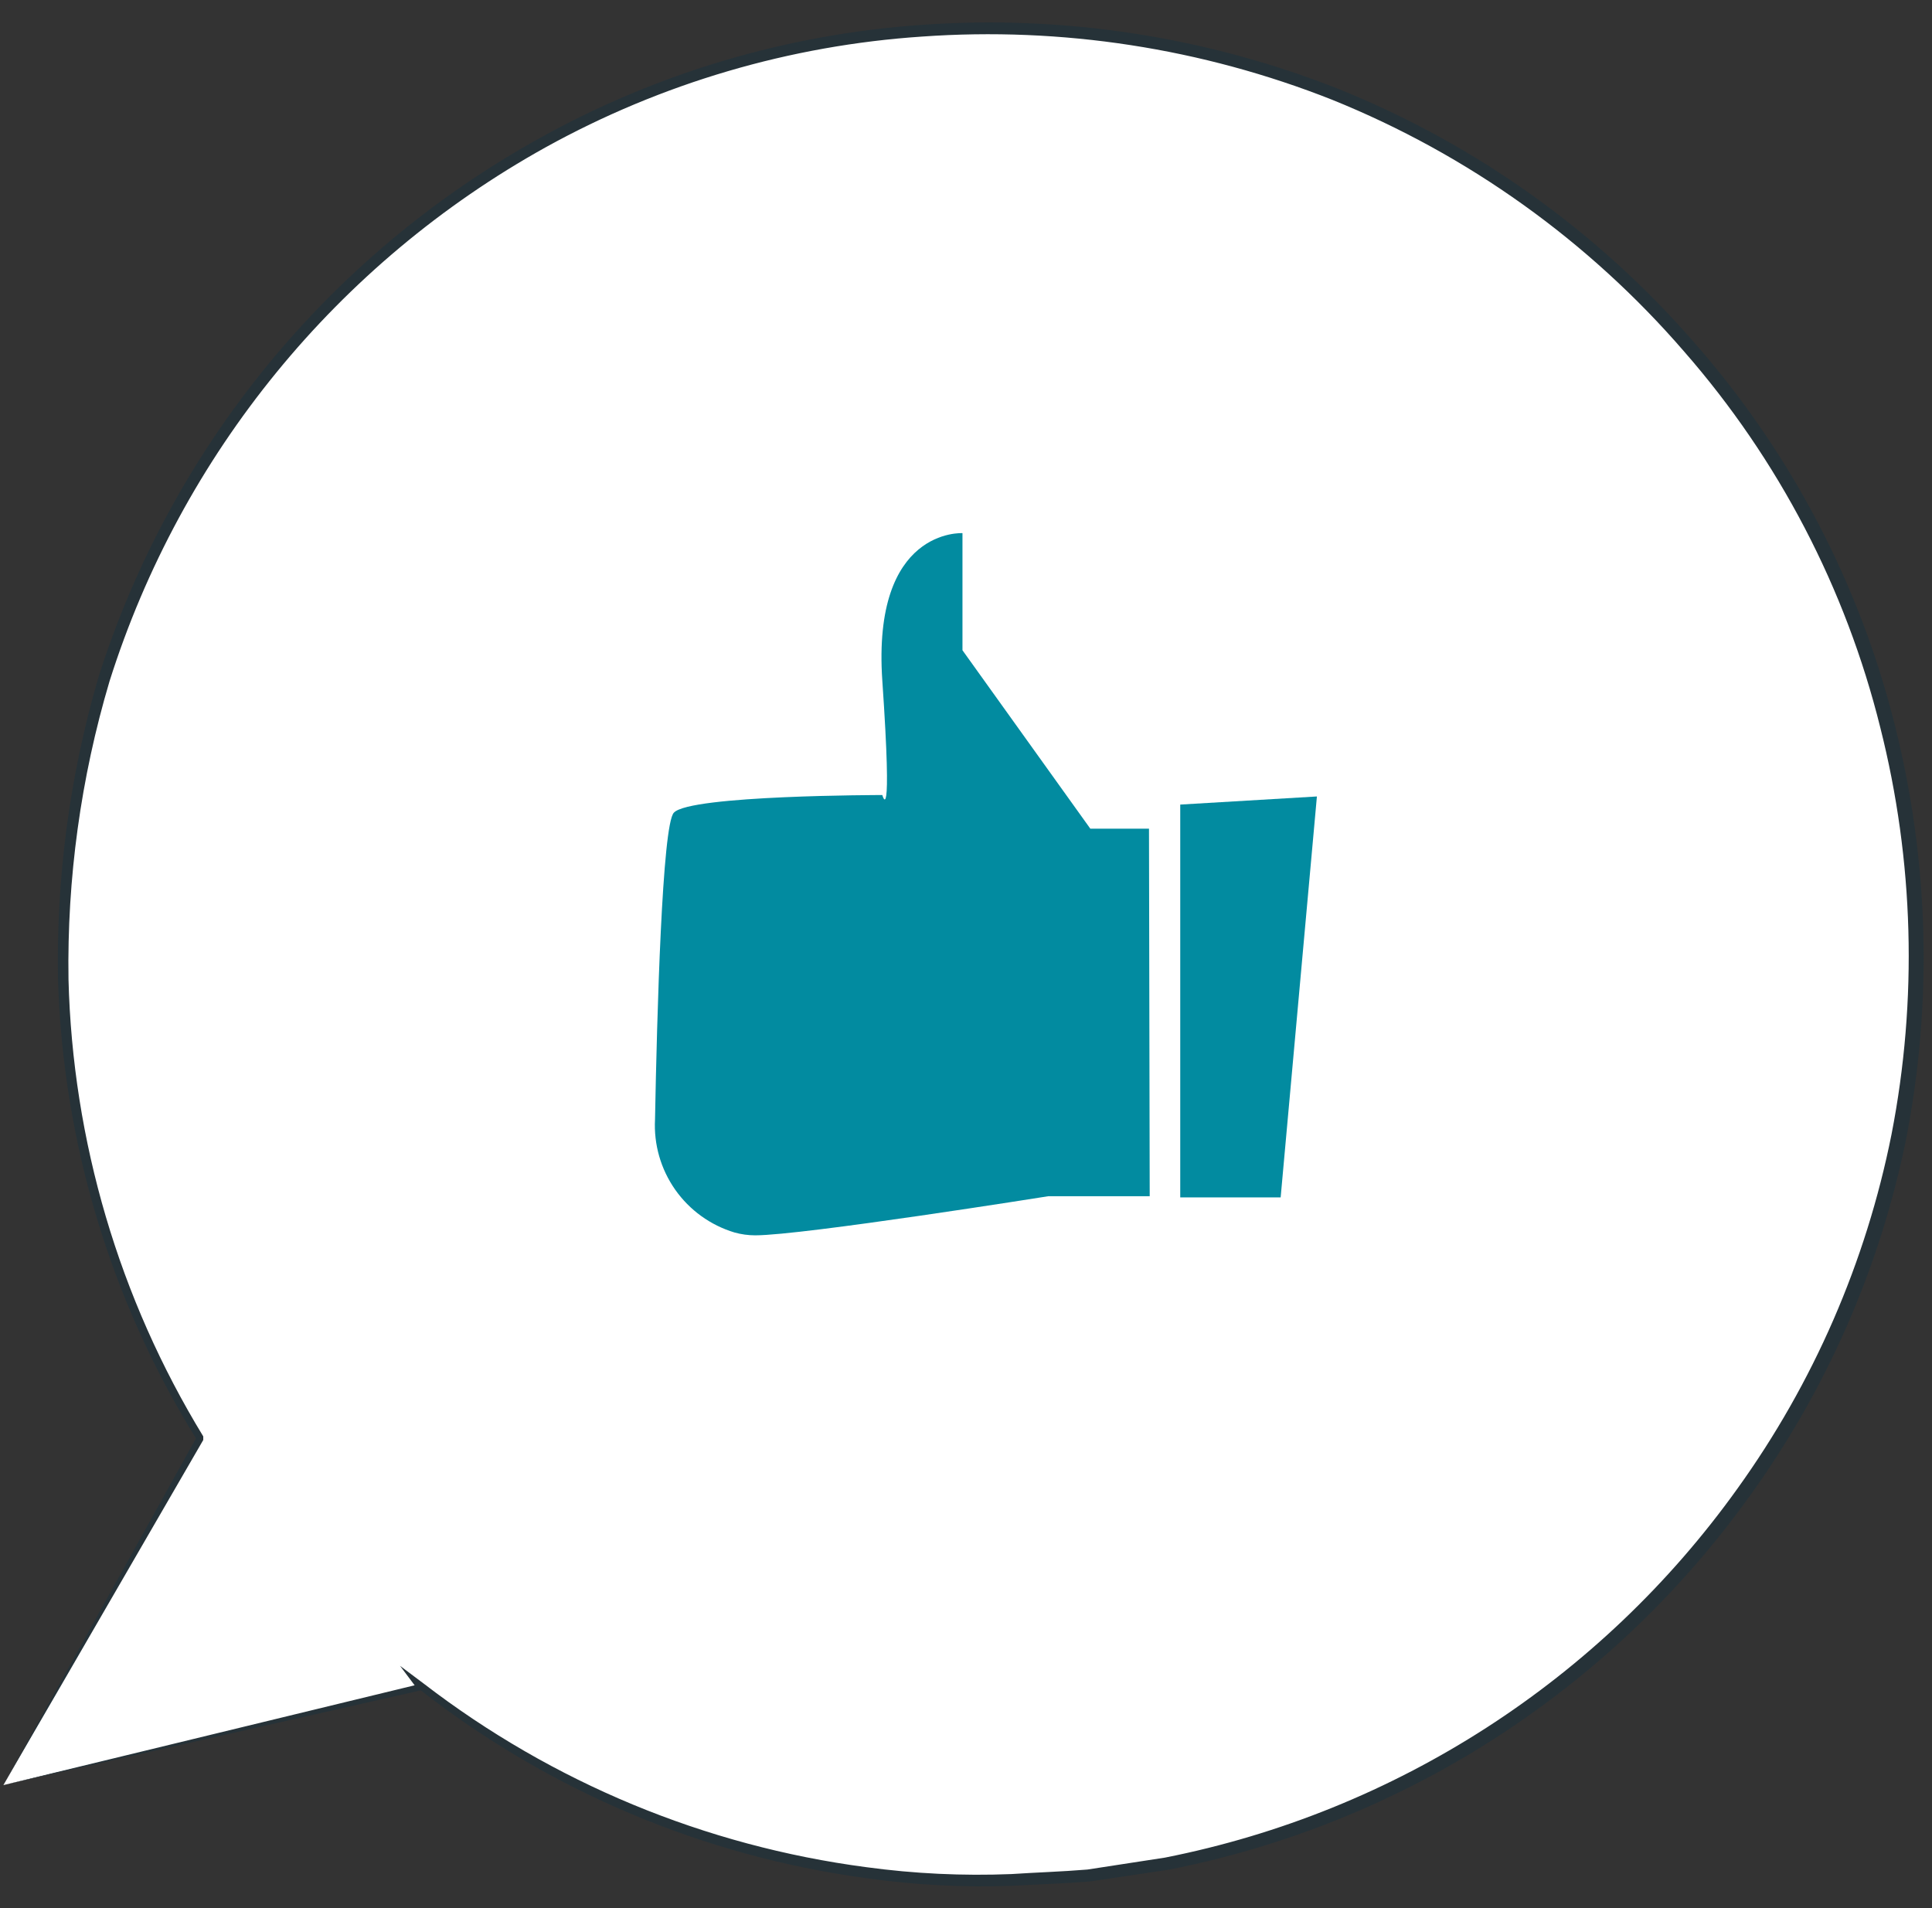
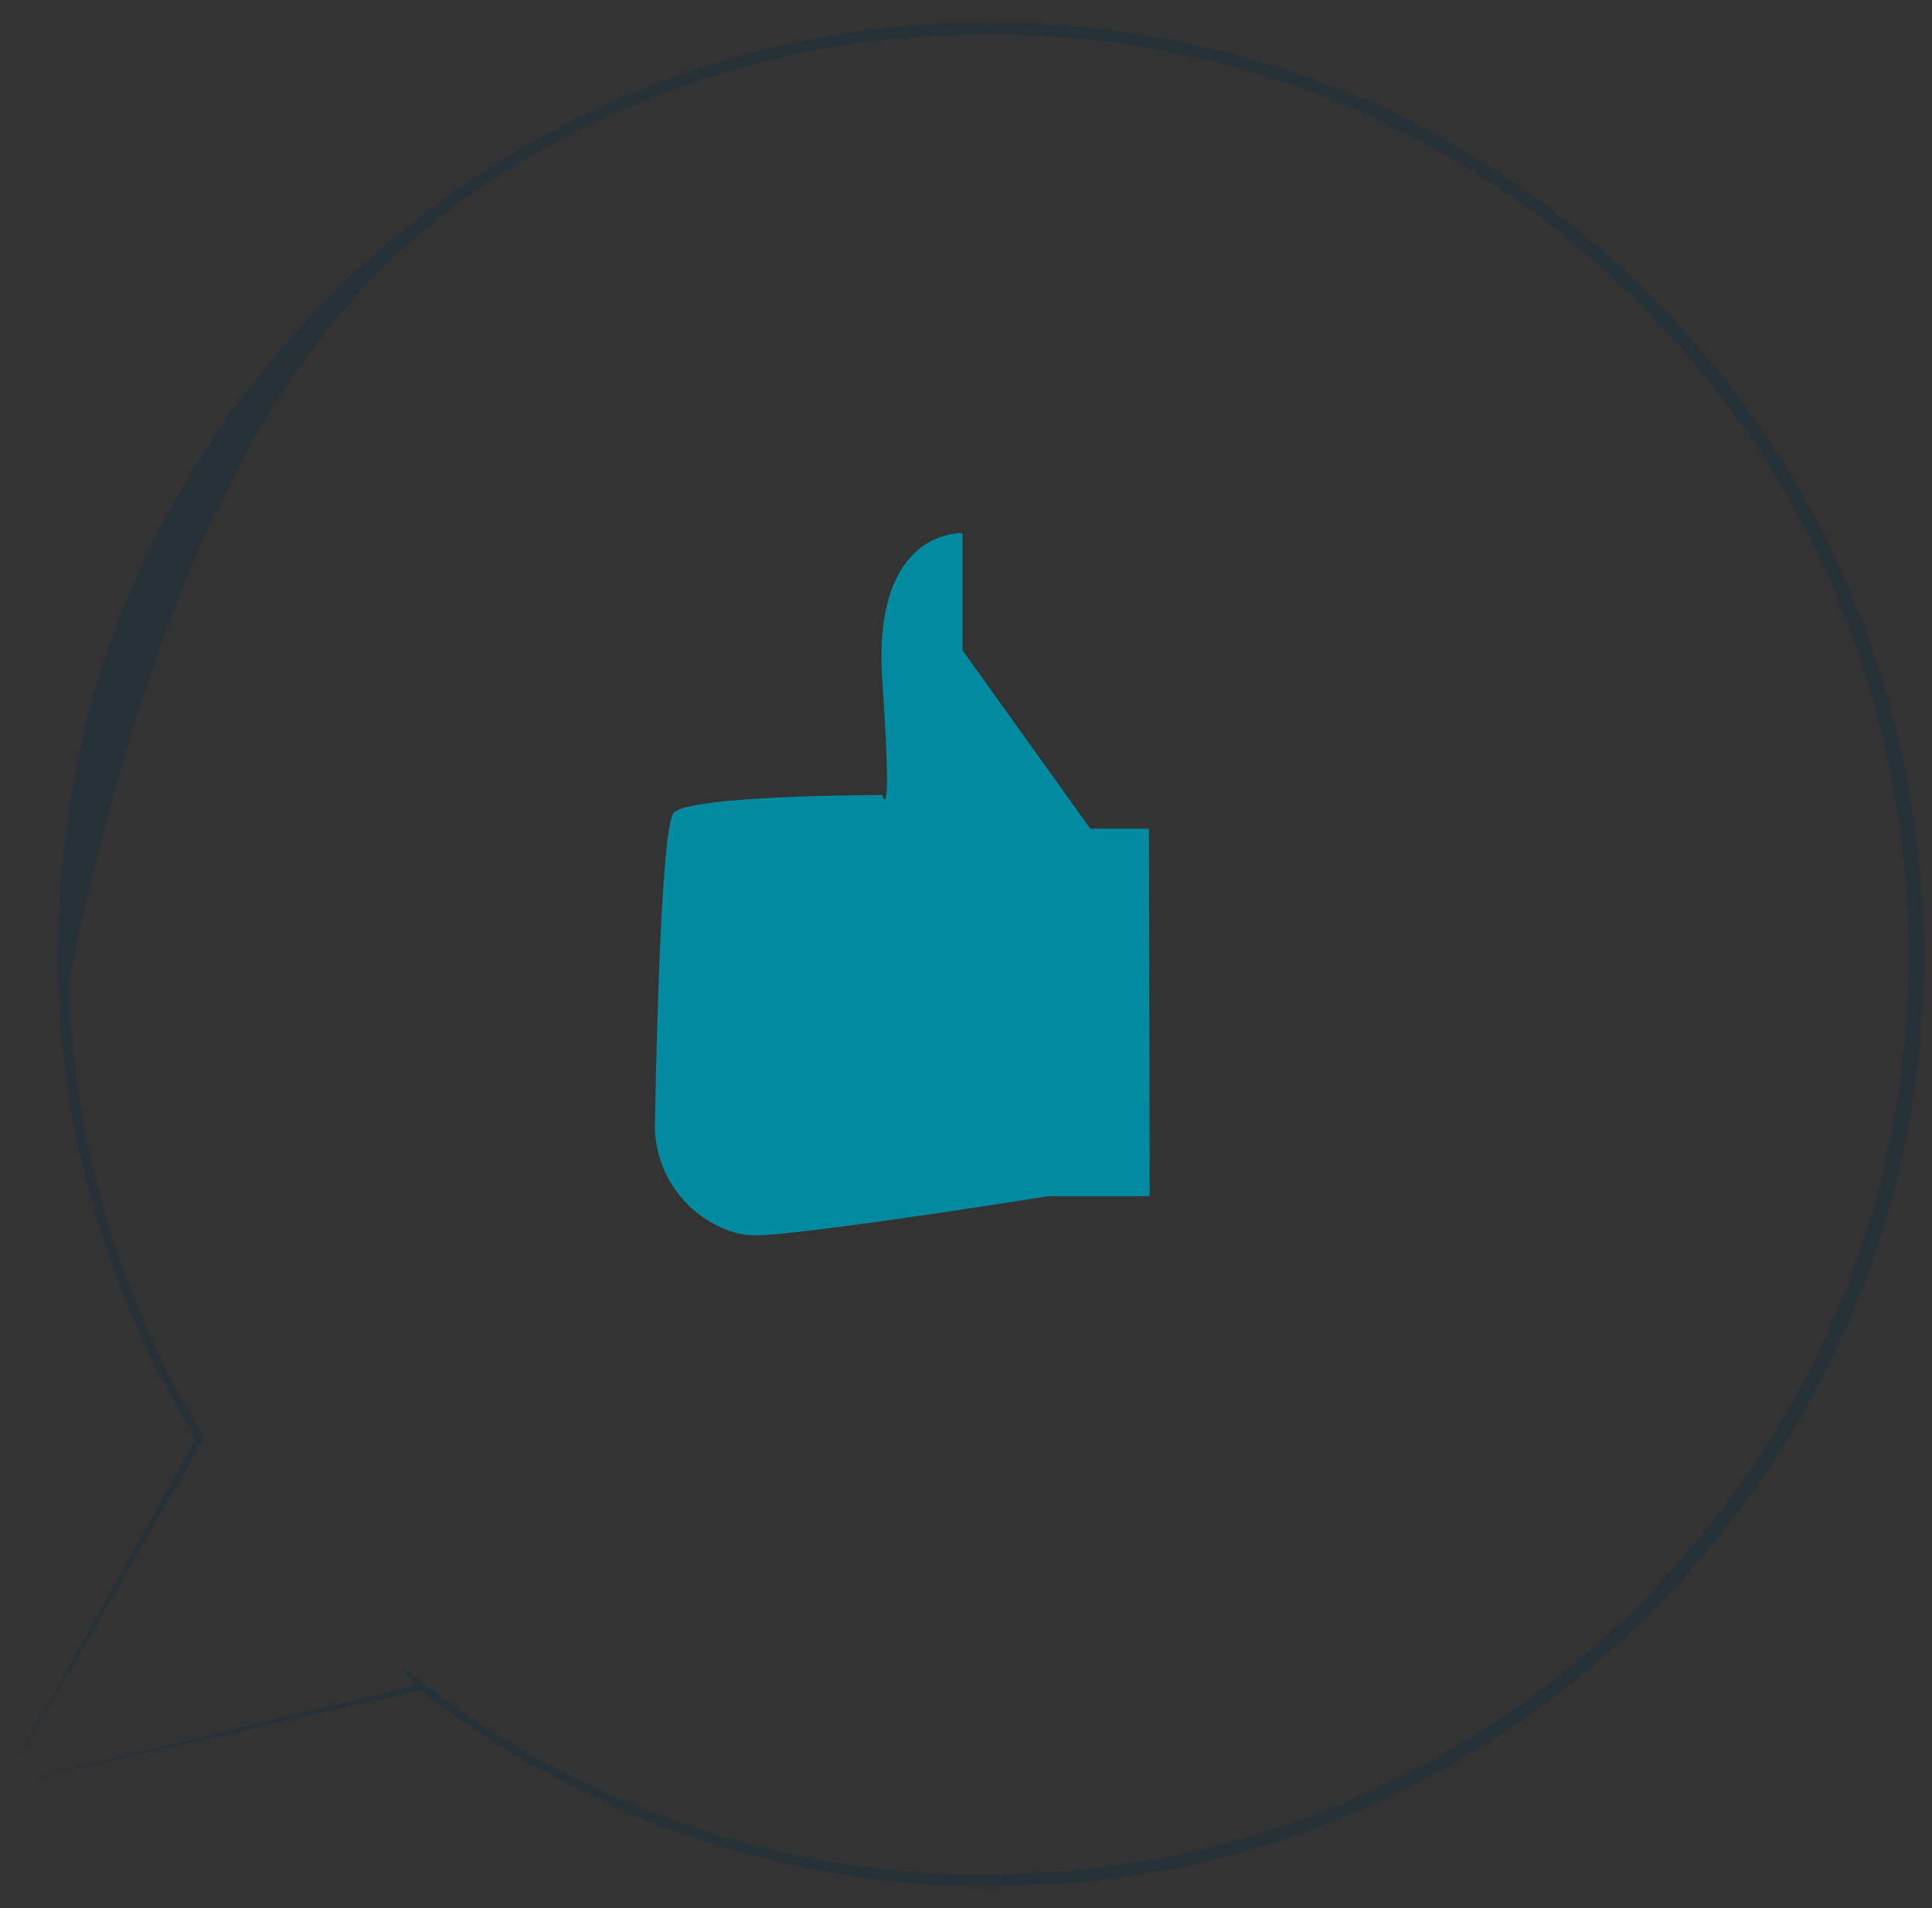
<svg xmlns="http://www.w3.org/2000/svg" width="81" height="80" viewBox="0 0 81 80" fill="none">
  <rect x="0" y="0" width="81" height="80" fill="#333333" stroke="none" />
-   <path d="M0.142 74.843L8.392 60.313C3.297 52.04 1.48 42.16 3.299 32.616C5.119 23.071 10.442 14.553 18.223 8.734C26.005 2.915 35.681 0.217 45.351 1.171C55.02 2.124 63.983 6.66 70.478 13.887C76.973 21.114 80.53 30.508 80.45 40.224C80.37 49.94 76.658 59.275 70.045 66.393C63.431 73.512 54.395 77.899 44.711 78.693C35.027 79.487 25.396 76.63 17.712 70.683L0.142 74.843Z" fill="white" />
-   <path d="M0.142 74.843L17.762 70.843H18.002L17.852 70.643L17.632 70.863C23.049 75.095 29.491 77.815 36.302 78.743C38.342 79.033 40.403 79.14 42.462 79.063C43.522 79.003 44.602 78.973 45.692 78.883L48.982 78.393C58.786 76.47 67.489 70.885 73.322 62.773C76.561 58.299 78.808 53.185 79.912 47.773C81.032 42.033 80.875 36.116 79.452 30.443C77.979 24.523 75.117 19.038 71.102 14.443C67.026 9.727 61.884 6.052 56.102 3.723C50.556 1.533 44.589 0.618 38.642 1.043C33.026 1.431 27.563 3.049 22.642 5.783C13.798 10.676 7.169 18.776 4.122 28.413C2.922 32.527 2.352 36.799 2.432 41.083C2.644 47.917 4.655 54.575 8.262 60.383V60.223L0.142 74.833C0.682 73.913 3.222 69.523 8.522 60.373V60.303V60.223C4.993 54.442 3.044 47.835 2.872 41.063C2.807 36.834 3.387 32.618 4.592 28.563C7.603 19.036 14.148 11.024 22.882 6.173C27.738 3.487 33.125 1.903 38.662 1.533C44.518 1.118 50.393 2.023 55.852 4.183C61.542 6.48 66.602 10.1 70.612 14.743C74.567 19.268 77.385 24.671 78.832 30.503C80.243 36.086 80.404 41.911 79.302 47.563C78.233 52.918 76.03 57.981 72.842 62.413C67.101 70.435 58.519 75.967 48.842 77.883L45.592 78.383C44.512 78.473 43.452 78.503 42.402 78.573C40.368 78.655 38.33 78.558 36.312 78.283C29.564 77.393 23.169 74.74 17.772 70.593L16.772 69.843L17.522 70.843L17.612 70.603L0.142 74.843Z" fill="#263238" />
+   <path d="M0.142 74.843L17.762 70.843H18.002L17.852 70.643L17.632 70.863C23.049 75.095 29.491 77.815 36.302 78.743C38.342 79.033 40.403 79.14 42.462 79.063C43.522 79.003 44.602 78.973 45.692 78.883L48.982 78.393C58.786 76.47 67.489 70.885 73.322 62.773C76.561 58.299 78.808 53.185 79.912 47.773C81.032 42.033 80.875 36.116 79.452 30.443C77.979 24.523 75.117 19.038 71.102 14.443C67.026 9.727 61.884 6.052 56.102 3.723C50.556 1.533 44.589 0.618 38.642 1.043C33.026 1.431 27.563 3.049 22.642 5.783C13.798 10.676 7.169 18.776 4.122 28.413C2.922 32.527 2.352 36.799 2.432 41.083C2.644 47.917 4.655 54.575 8.262 60.383V60.223L0.142 74.833C0.682 73.913 3.222 69.523 8.522 60.373V60.303V60.223C4.993 54.442 3.044 47.835 2.872 41.063C7.603 19.036 14.148 11.024 22.882 6.173C27.738 3.487 33.125 1.903 38.662 1.533C44.518 1.118 50.393 2.023 55.852 4.183C61.542 6.48 66.602 10.1 70.612 14.743C74.567 19.268 77.385 24.671 78.832 30.503C80.243 36.086 80.404 41.911 79.302 47.563C78.233 52.918 76.03 57.981 72.842 62.413C67.101 70.435 58.519 75.967 48.842 77.883L45.592 78.383C44.512 78.473 43.452 78.503 42.402 78.573C40.368 78.655 38.33 78.558 36.312 78.283C29.564 77.393 23.169 74.74 17.772 70.593L16.772 69.843L17.522 70.843L17.612 70.603L0.142 74.843Z" fill="#263238" />
  <path d="M48.172 34.743H45.712L40.352 27.263V22.353C40.352 22.353 36.552 22.123 36.992 28.543C37.432 34.963 36.992 33.333 36.992 33.333C36.992 33.333 28.922 33.333 28.252 34.073C27.762 34.573 27.542 42.593 27.462 46.933C27.406 47.982 27.704 49.019 28.308 49.879C28.912 50.738 29.787 51.37 30.792 51.673C31.075 51.752 31.368 51.793 31.662 51.793C33.662 51.793 43.952 50.153 43.952 50.153H48.202L48.172 34.743Z" fill="#028BA0" />
-   <path d="M55.212 33.393L53.692 50.203H49.482V33.733L55.212 33.393Z" fill="#028BA0" />
</svg>